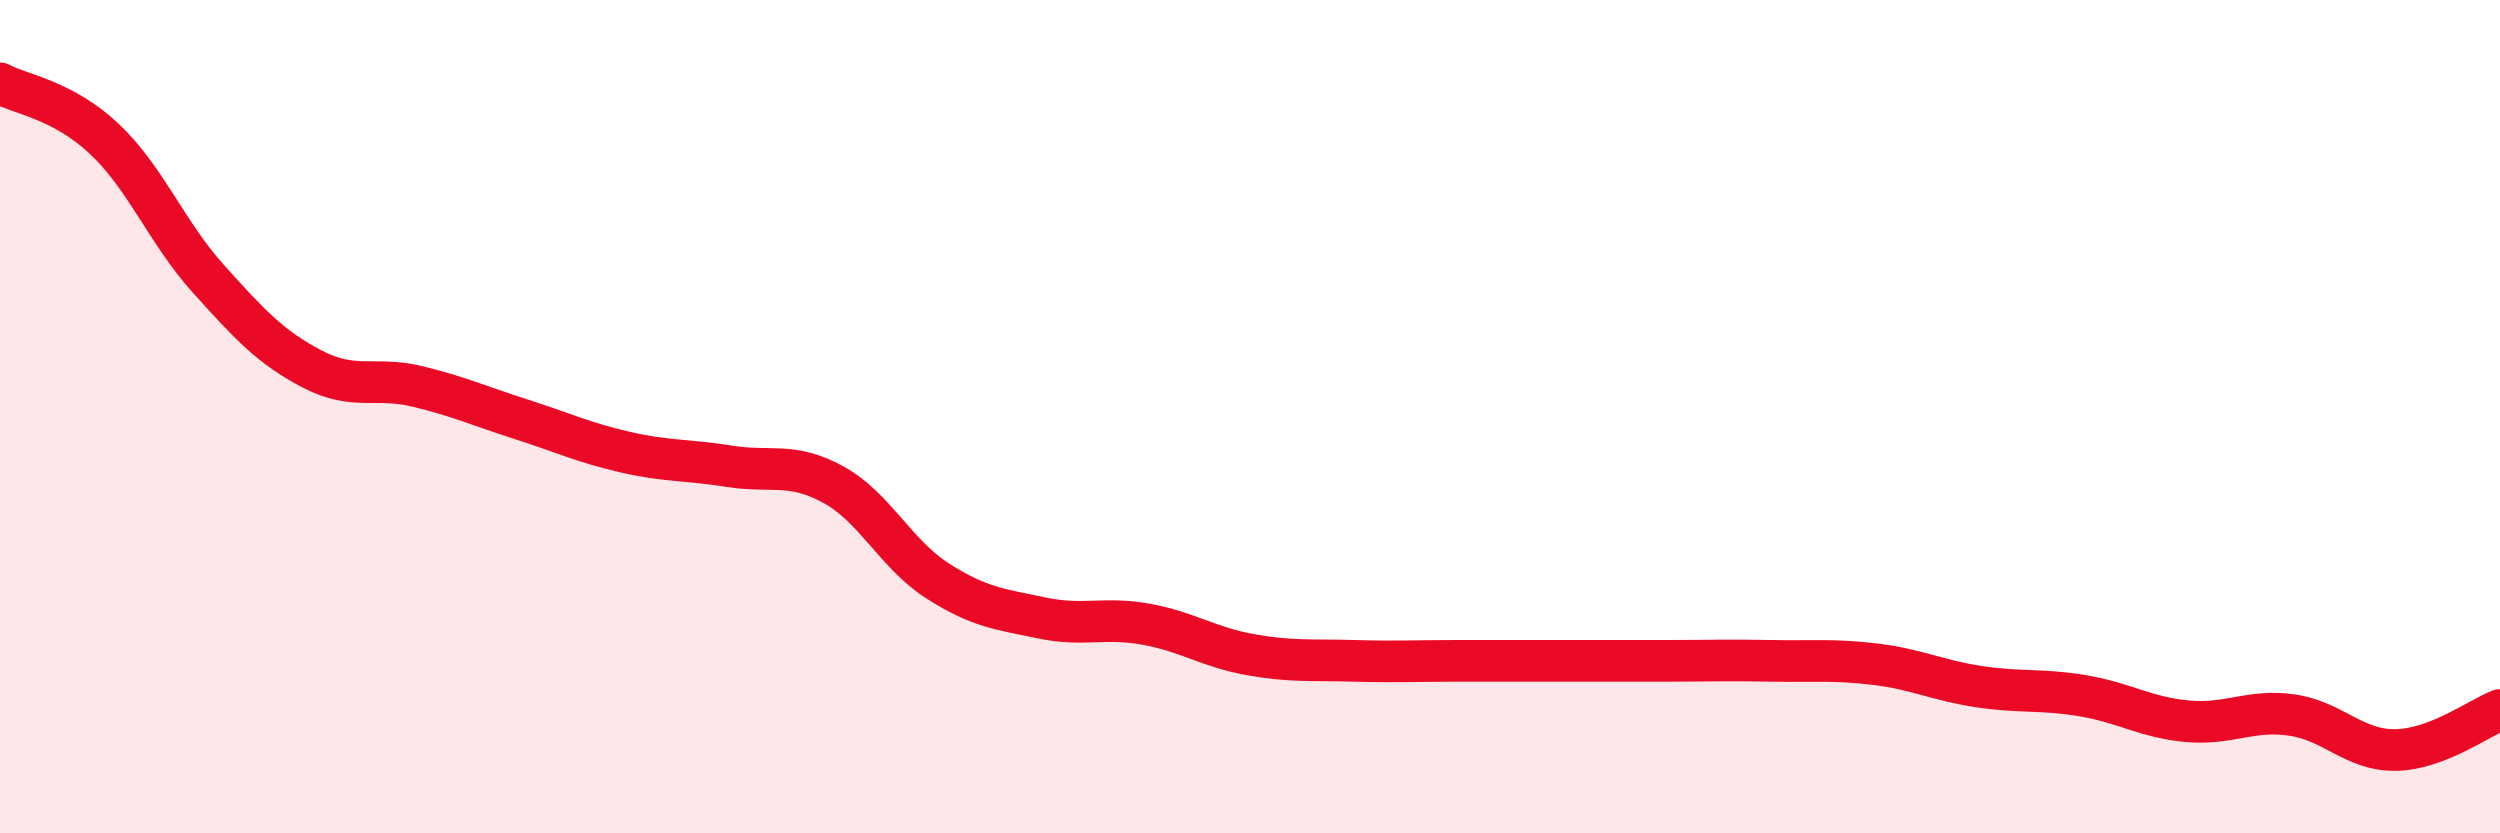
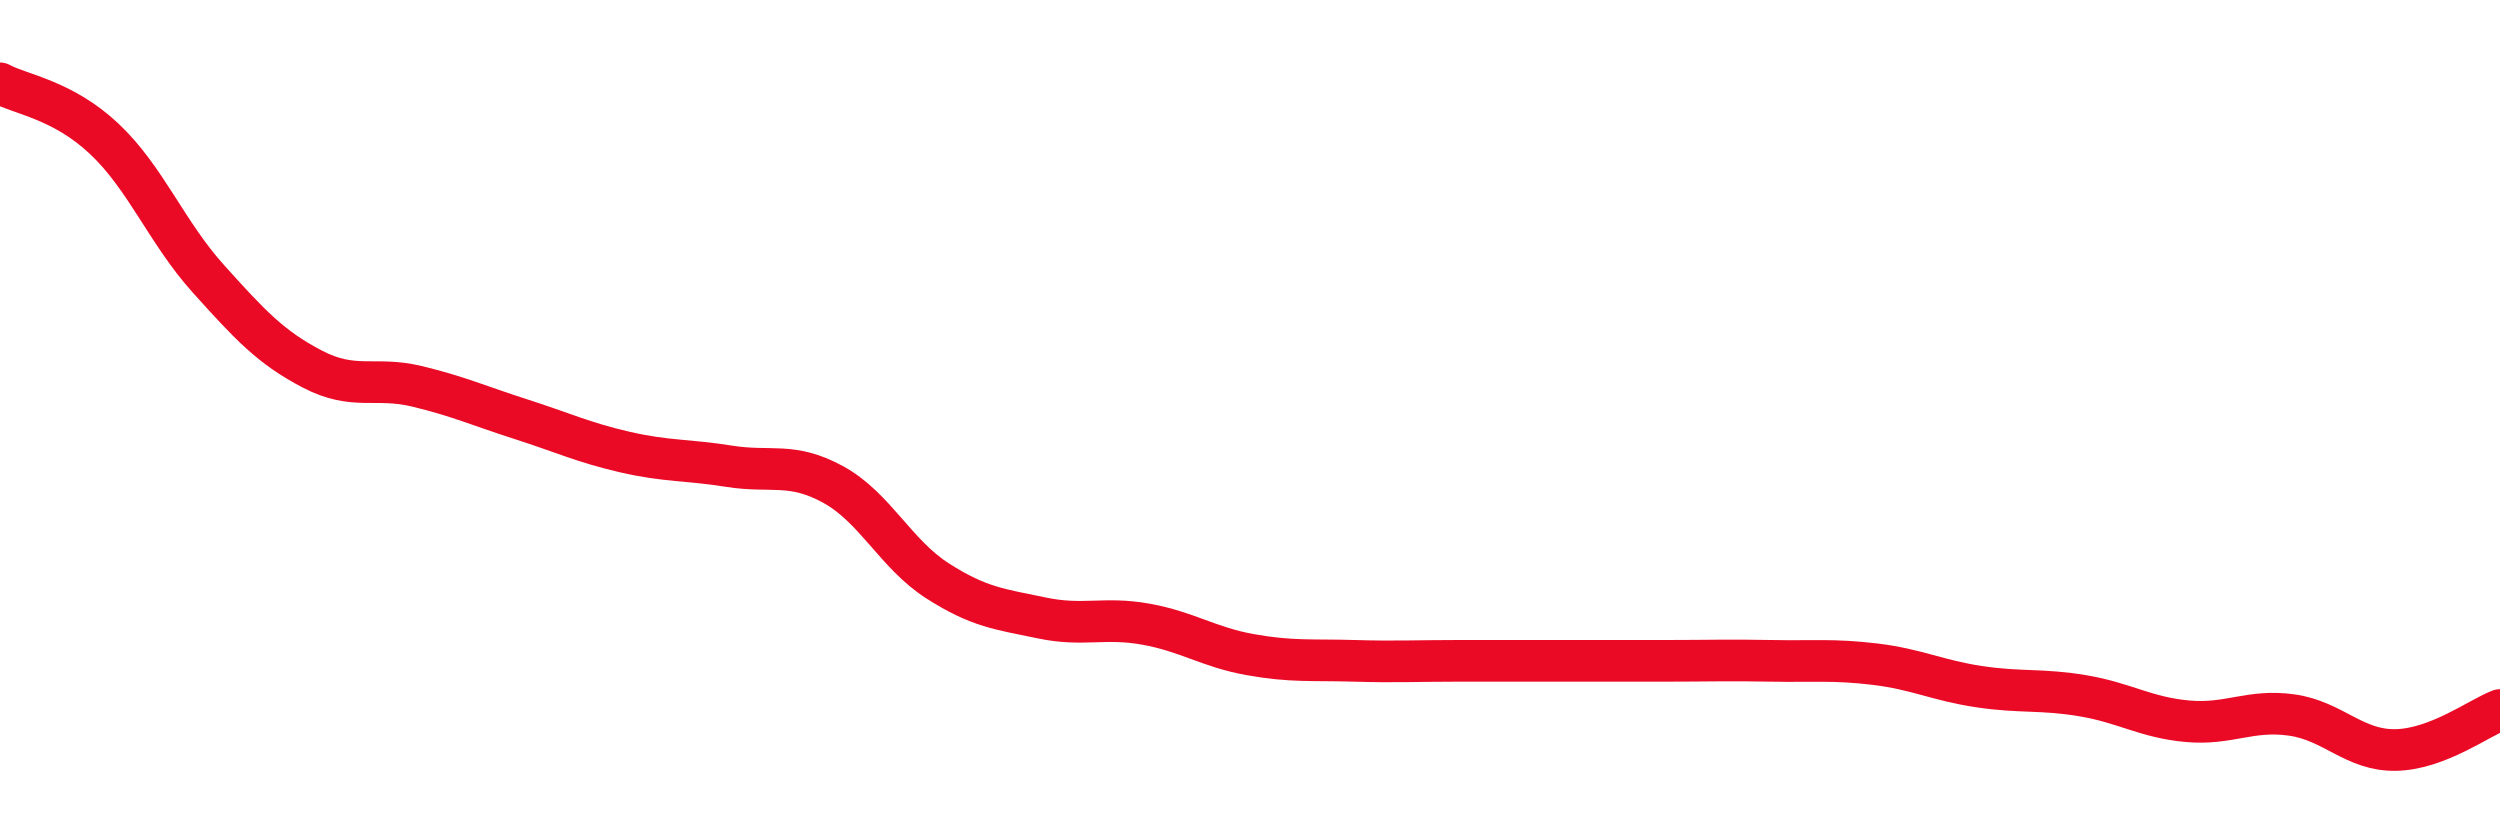
<svg xmlns="http://www.w3.org/2000/svg" width="60" height="20" viewBox="0 0 60 20">
-   <path d="M 0,2 C 0.5,2.27 1.5,2.39 2.5,3.33 C 3.5,4.27 4,5.58 5,6.69 C 6,7.8 6.5,8.34 7.5,8.86 C 8.5,9.38 9,9.03 10,9.27 C 11,9.51 11.5,9.74 12.5,10.06 C 13.5,10.38 14,10.62 15,10.85 C 16,11.08 16.5,11.03 17.5,11.19 C 18.5,11.35 19,11.08 20,11.63 C 21,12.18 21.5,13.3 22.5,13.94 C 23.5,14.58 24,14.62 25,14.83 C 26,15.04 26.5,14.8 27.5,14.98 C 28.5,15.16 29,15.53 30,15.71 C 31,15.89 31.5,15.83 32.5,15.86 C 33.5,15.89 34,15.86 35,15.86 C 36,15.86 36.5,15.86 37.5,15.86 C 38.5,15.86 39,15.86 40,15.86 C 41,15.86 41.5,15.84 42.5,15.86 C 43.5,15.88 44,15.82 45,15.94 C 46,16.06 46.5,16.33 47.5,16.48 C 48.5,16.63 49,16.53 50,16.7 C 51,16.87 51.5,17.22 52.5,17.31 C 53.5,17.4 54,17.02 55,17.16 C 56,17.3 56.5,18.02 57.5,18 C 58.5,17.98 59.5,17.23 60,17.04L60 20L0 20Z" fill="#EB0A25" opacity="0.1" stroke-linecap="round" stroke-linejoin="round" />
  <path d="M 0,2 C 0.5,2.27 1.5,2.39 2.5,3.33 C 3.5,4.27 4,5.58 5,6.69 C 6,7.8 6.5,8.34 7.5,8.86 C 8.5,9.38 9,9.03 10,9.27 C 11,9.51 11.5,9.74 12.5,10.06 C 13.5,10.38 14,10.62 15,10.85 C 16,11.08 16.5,11.03 17.5,11.19 C 18.5,11.35 19,11.08 20,11.63 C 21,12.18 21.5,13.3 22.5,13.94 C 23.5,14.58 24,14.62 25,14.83 C 26,15.04 26.5,14.8 27.5,14.98 C 28.5,15.16 29,15.53 30,15.71 C 31,15.89 31.5,15.83 32.5,15.86 C 33.5,15.89 34,15.86 35,15.86 C 36,15.86 36.5,15.86 37.5,15.86 C 38.5,15.86 39,15.86 40,15.86 C 41,15.86 41.5,15.84 42.5,15.86 C 43.5,15.88 44,15.82 45,15.94 C 46,16.06 46.5,16.33 47.5,16.48 C 48.5,16.63 49,16.53 50,16.7 C 51,16.87 51.5,17.22 52.5,17.31 C 53.5,17.4 54,17.02 55,17.16 C 56,17.3 56.5,18.02 57.5,18 C 58.5,17.98 59.5,17.23 60,17.04" stroke="#EB0A25" stroke-width="1" fill="none" stroke-linecap="round" stroke-linejoin="round" />
</svg>